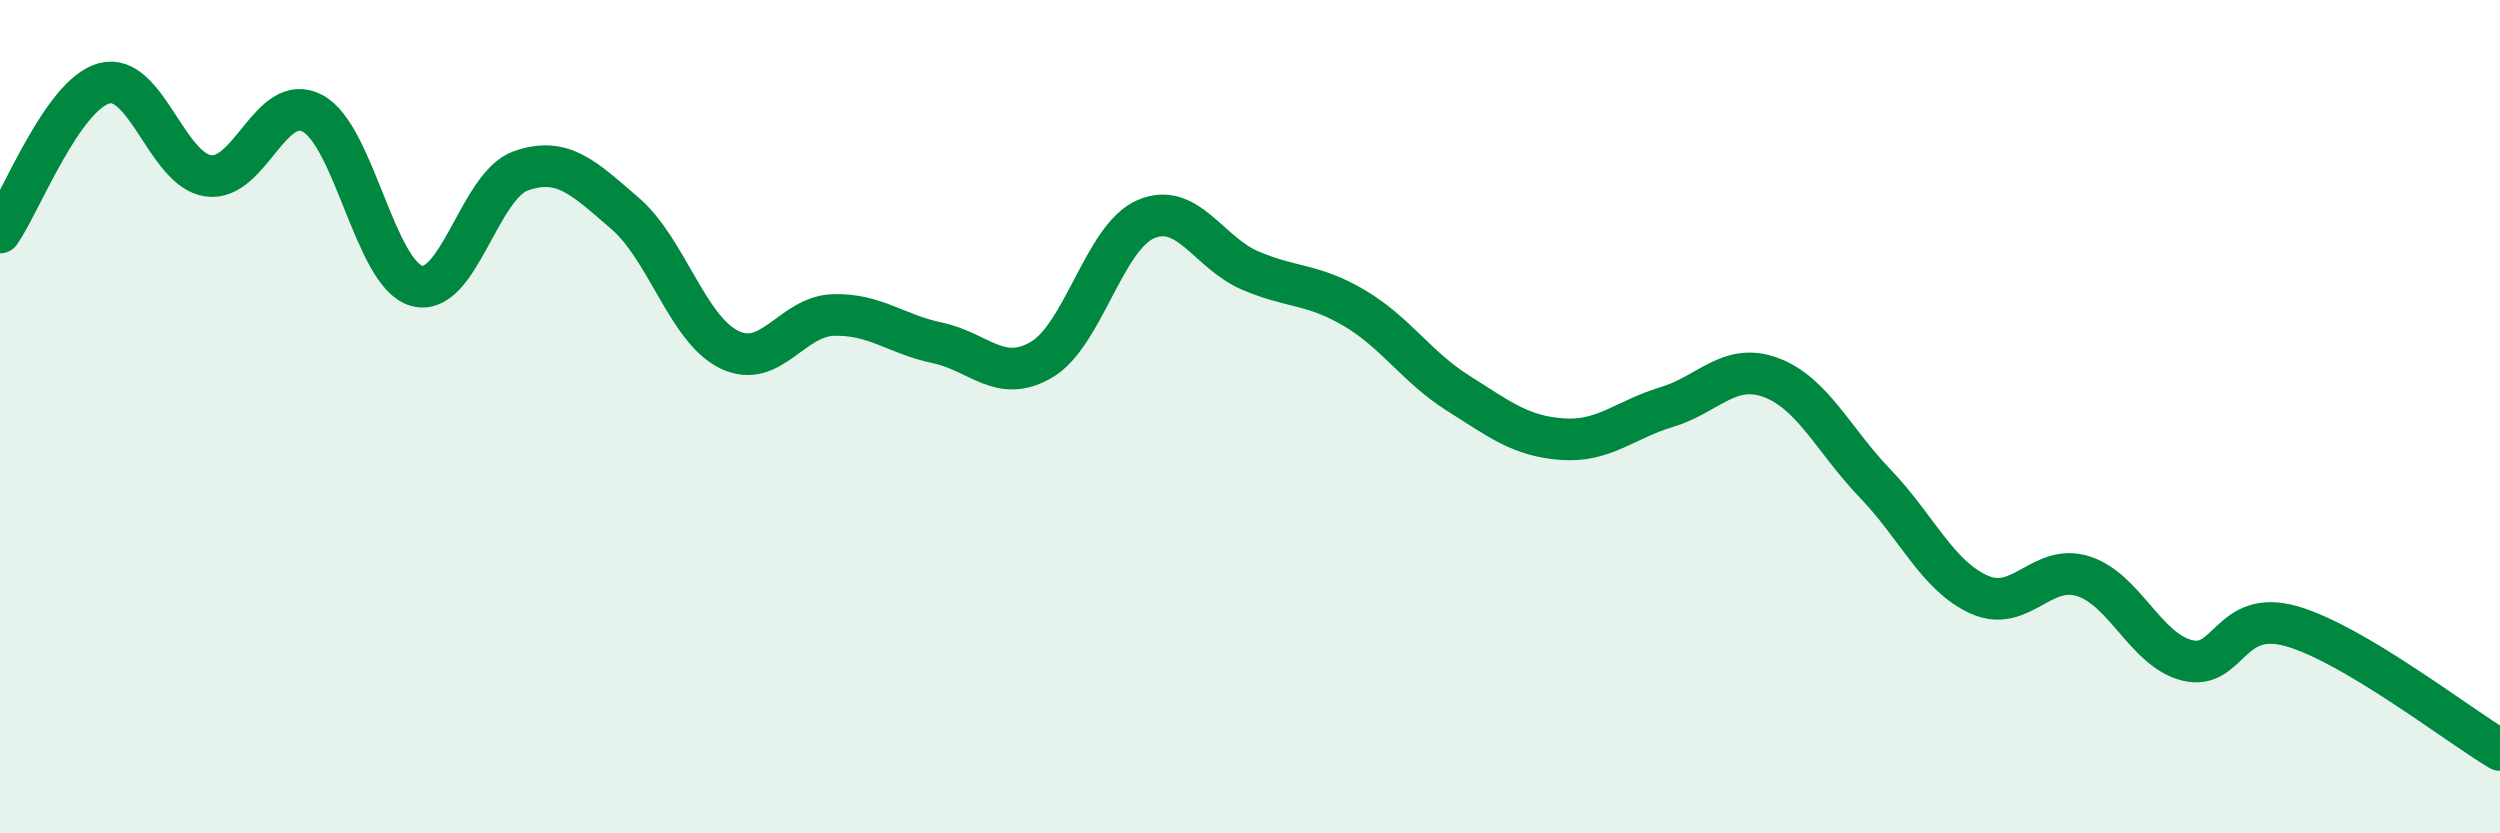
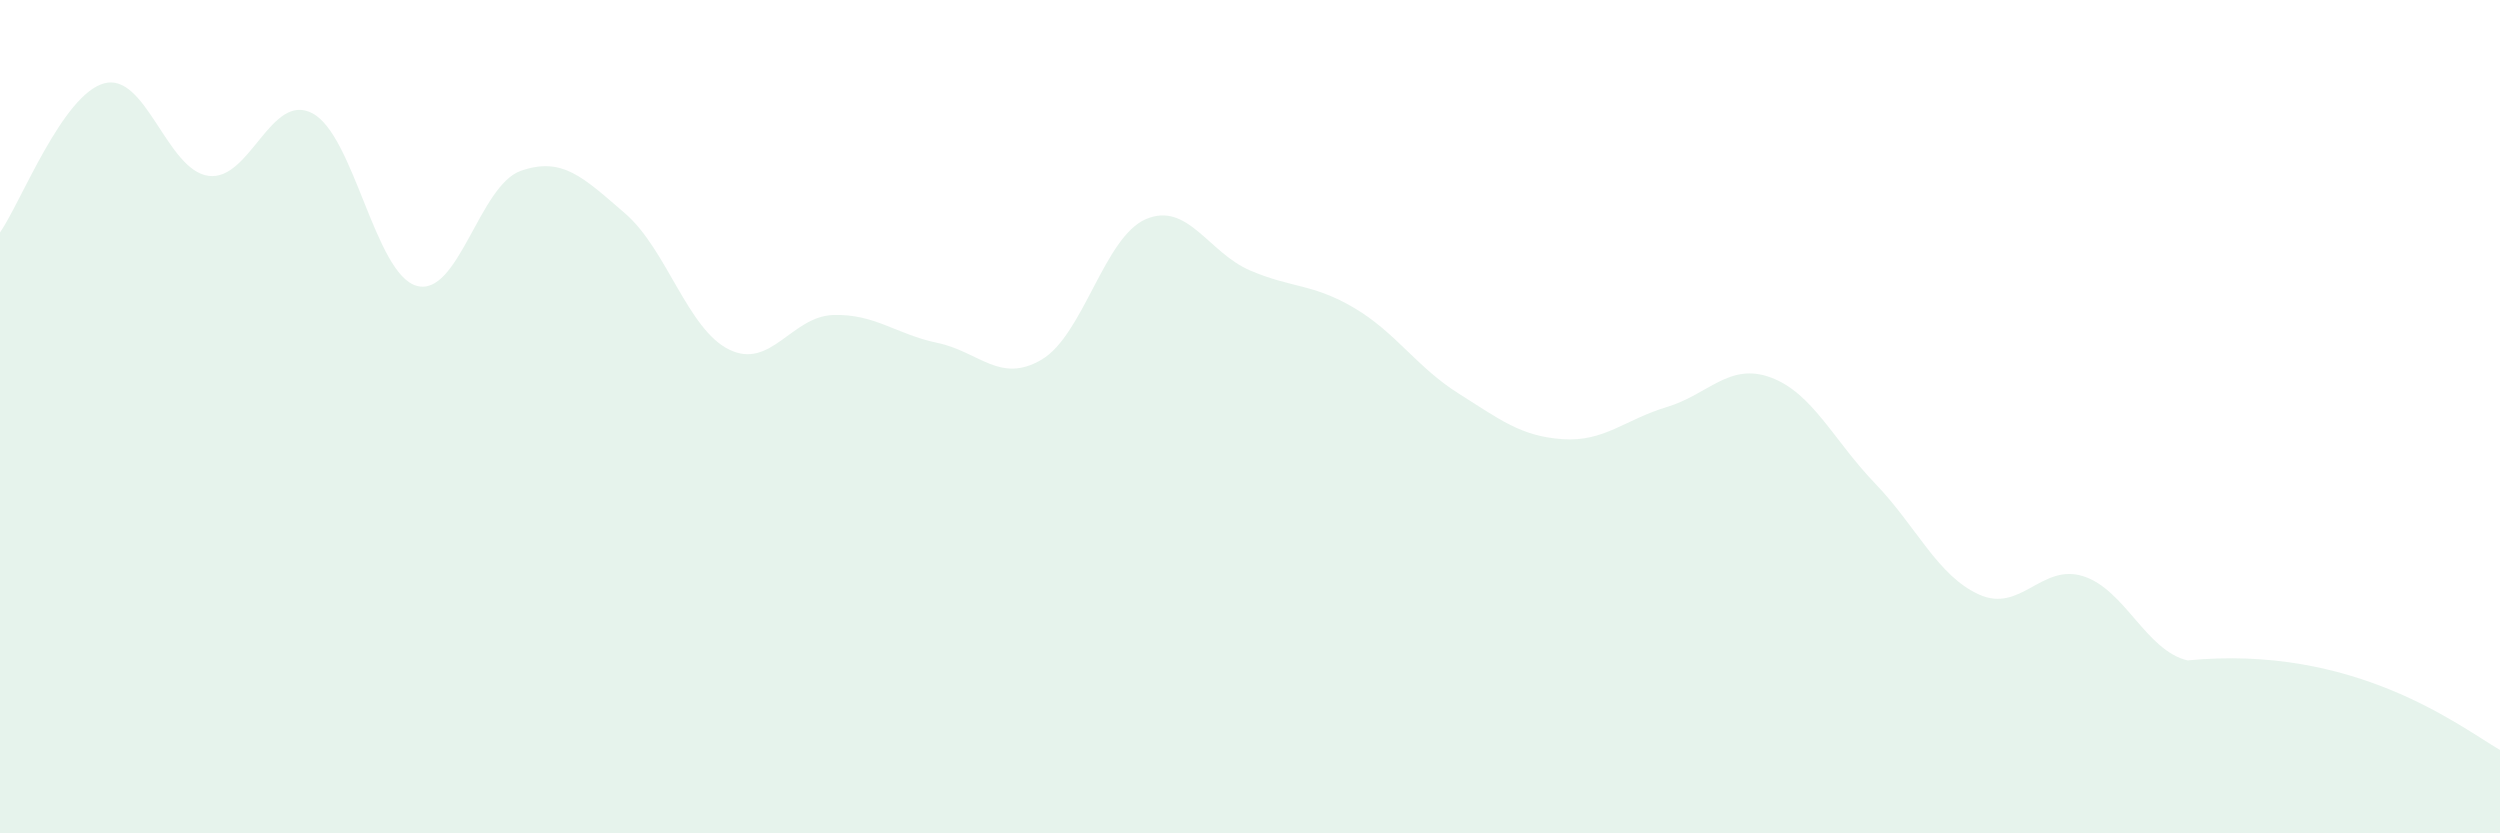
<svg xmlns="http://www.w3.org/2000/svg" width="60" height="20" viewBox="0 0 60 20">
-   <path d="M 0,5.58 C 0.5,4.86 1.5,2.27 2.5,2 C 3.5,1.73 4,4.08 5,4.22 C 6,4.36 6.5,2.19 7.5,2.72 C 8.5,3.25 9,6.58 10,6.86 C 11,7.14 11.5,4.45 12.5,4.1 C 13.5,3.75 14,4.26 15,5.12 C 16,5.98 16.5,7.9 17.5,8.39 C 18.5,8.88 19,7.59 20,7.56 C 21,7.53 21.5,8.02 22.5,8.23 C 23.5,8.44 24,9.22 25,8.63 C 26,8.04 26.5,5.69 27.5,5.26 C 28.5,4.83 29,6.06 30,6.49 C 31,6.92 31.5,6.8 32.5,7.39 C 33.5,7.98 34,8.81 35,9.44 C 36,10.07 36.5,10.47 37.5,10.54 C 38.5,10.61 39,10.07 40,9.77 C 41,9.47 41.5,8.69 42.5,9.06 C 43.5,9.43 44,10.56 45,11.6 C 46,12.64 46.5,13.82 47.5,14.27 C 48.5,14.72 49,13.51 50,13.83 C 51,14.15 51.5,15.61 52.5,15.85 C 53.5,16.09 53.5,14.6 55,15.03 C 56.5,15.46 59,17.41 60,18L60 20L0 20Z" fill="#008740" opacity="0.1" stroke-linecap="round" stroke-linejoin="round" />
-   <path d="M 0,5.58 C 0.5,4.86 1.5,2.27 2.5,2 C 3.5,1.73 4,4.08 5,4.22 C 6,4.36 6.5,2.19 7.5,2.72 C 8.5,3.25 9,6.58 10,6.86 C 11,7.14 11.5,4.45 12.5,4.1 C 13.5,3.75 14,4.26 15,5.12 C 16,5.98 16.5,7.9 17.5,8.39 C 18.5,8.88 19,7.59 20,7.56 C 21,7.53 21.5,8.02 22.5,8.23 C 23.5,8.44 24,9.22 25,8.63 C 26,8.04 26.5,5.69 27.5,5.26 C 28.5,4.83 29,6.06 30,6.49 C 31,6.92 31.5,6.8 32.5,7.39 C 33.5,7.98 34,8.81 35,9.44 C 36,10.07 36.5,10.47 37.5,10.54 C 38.5,10.61 39,10.07 40,9.77 C 41,9.47 41.5,8.69 42.5,9.06 C 43.5,9.43 44,10.56 45,11.6 C 46,12.64 46.5,13.82 47.5,14.27 C 48.5,14.72 49,13.51 50,13.83 C 51,14.15 51.5,15.61 52.5,15.85 C 53.5,16.09 53.5,14.6 55,15.03 C 56.5,15.46 59,17.41 60,18" stroke="#008740" stroke-width="1" fill="none" stroke-linecap="round" stroke-linejoin="round" />
+   <path d="M 0,5.58 C 0.5,4.86 1.5,2.27 2.5,2 C 3.5,1.73 4,4.08 5,4.22 C 6,4.36 6.5,2.19 7.5,2.72 C 8.5,3.25 9,6.58 10,6.86 C 11,7.14 11.5,4.45 12.5,4.1 C 13.5,3.75 14,4.26 15,5.12 C 16,5.98 16.5,7.9 17.5,8.39 C 18.5,8.88 19,7.59 20,7.56 C 21,7.53 21.5,8.02 22.5,8.23 C 23.5,8.44 24,9.22 25,8.63 C 26,8.04 26.5,5.69 27.5,5.26 C 28.5,4.83 29,6.06 30,6.49 C 31,6.92 31.5,6.8 32.5,7.39 C 33.5,7.98 34,8.81 35,9.44 C 36,10.07 36.5,10.47 37.5,10.54 C 38.5,10.61 39,10.07 40,9.77 C 41,9.47 41.5,8.69 42.5,9.06 C 43.5,9.43 44,10.56 45,11.6 C 46,12.64 46.5,13.82 47.5,14.27 C 48.5,14.72 49,13.51 50,13.83 C 51,14.15 51.5,15.61 52.5,15.85 C 56.5,15.46 59,17.41 60,18L60 20L0 20Z" fill="#008740" opacity="0.1" stroke-linecap="round" stroke-linejoin="round" />
</svg>